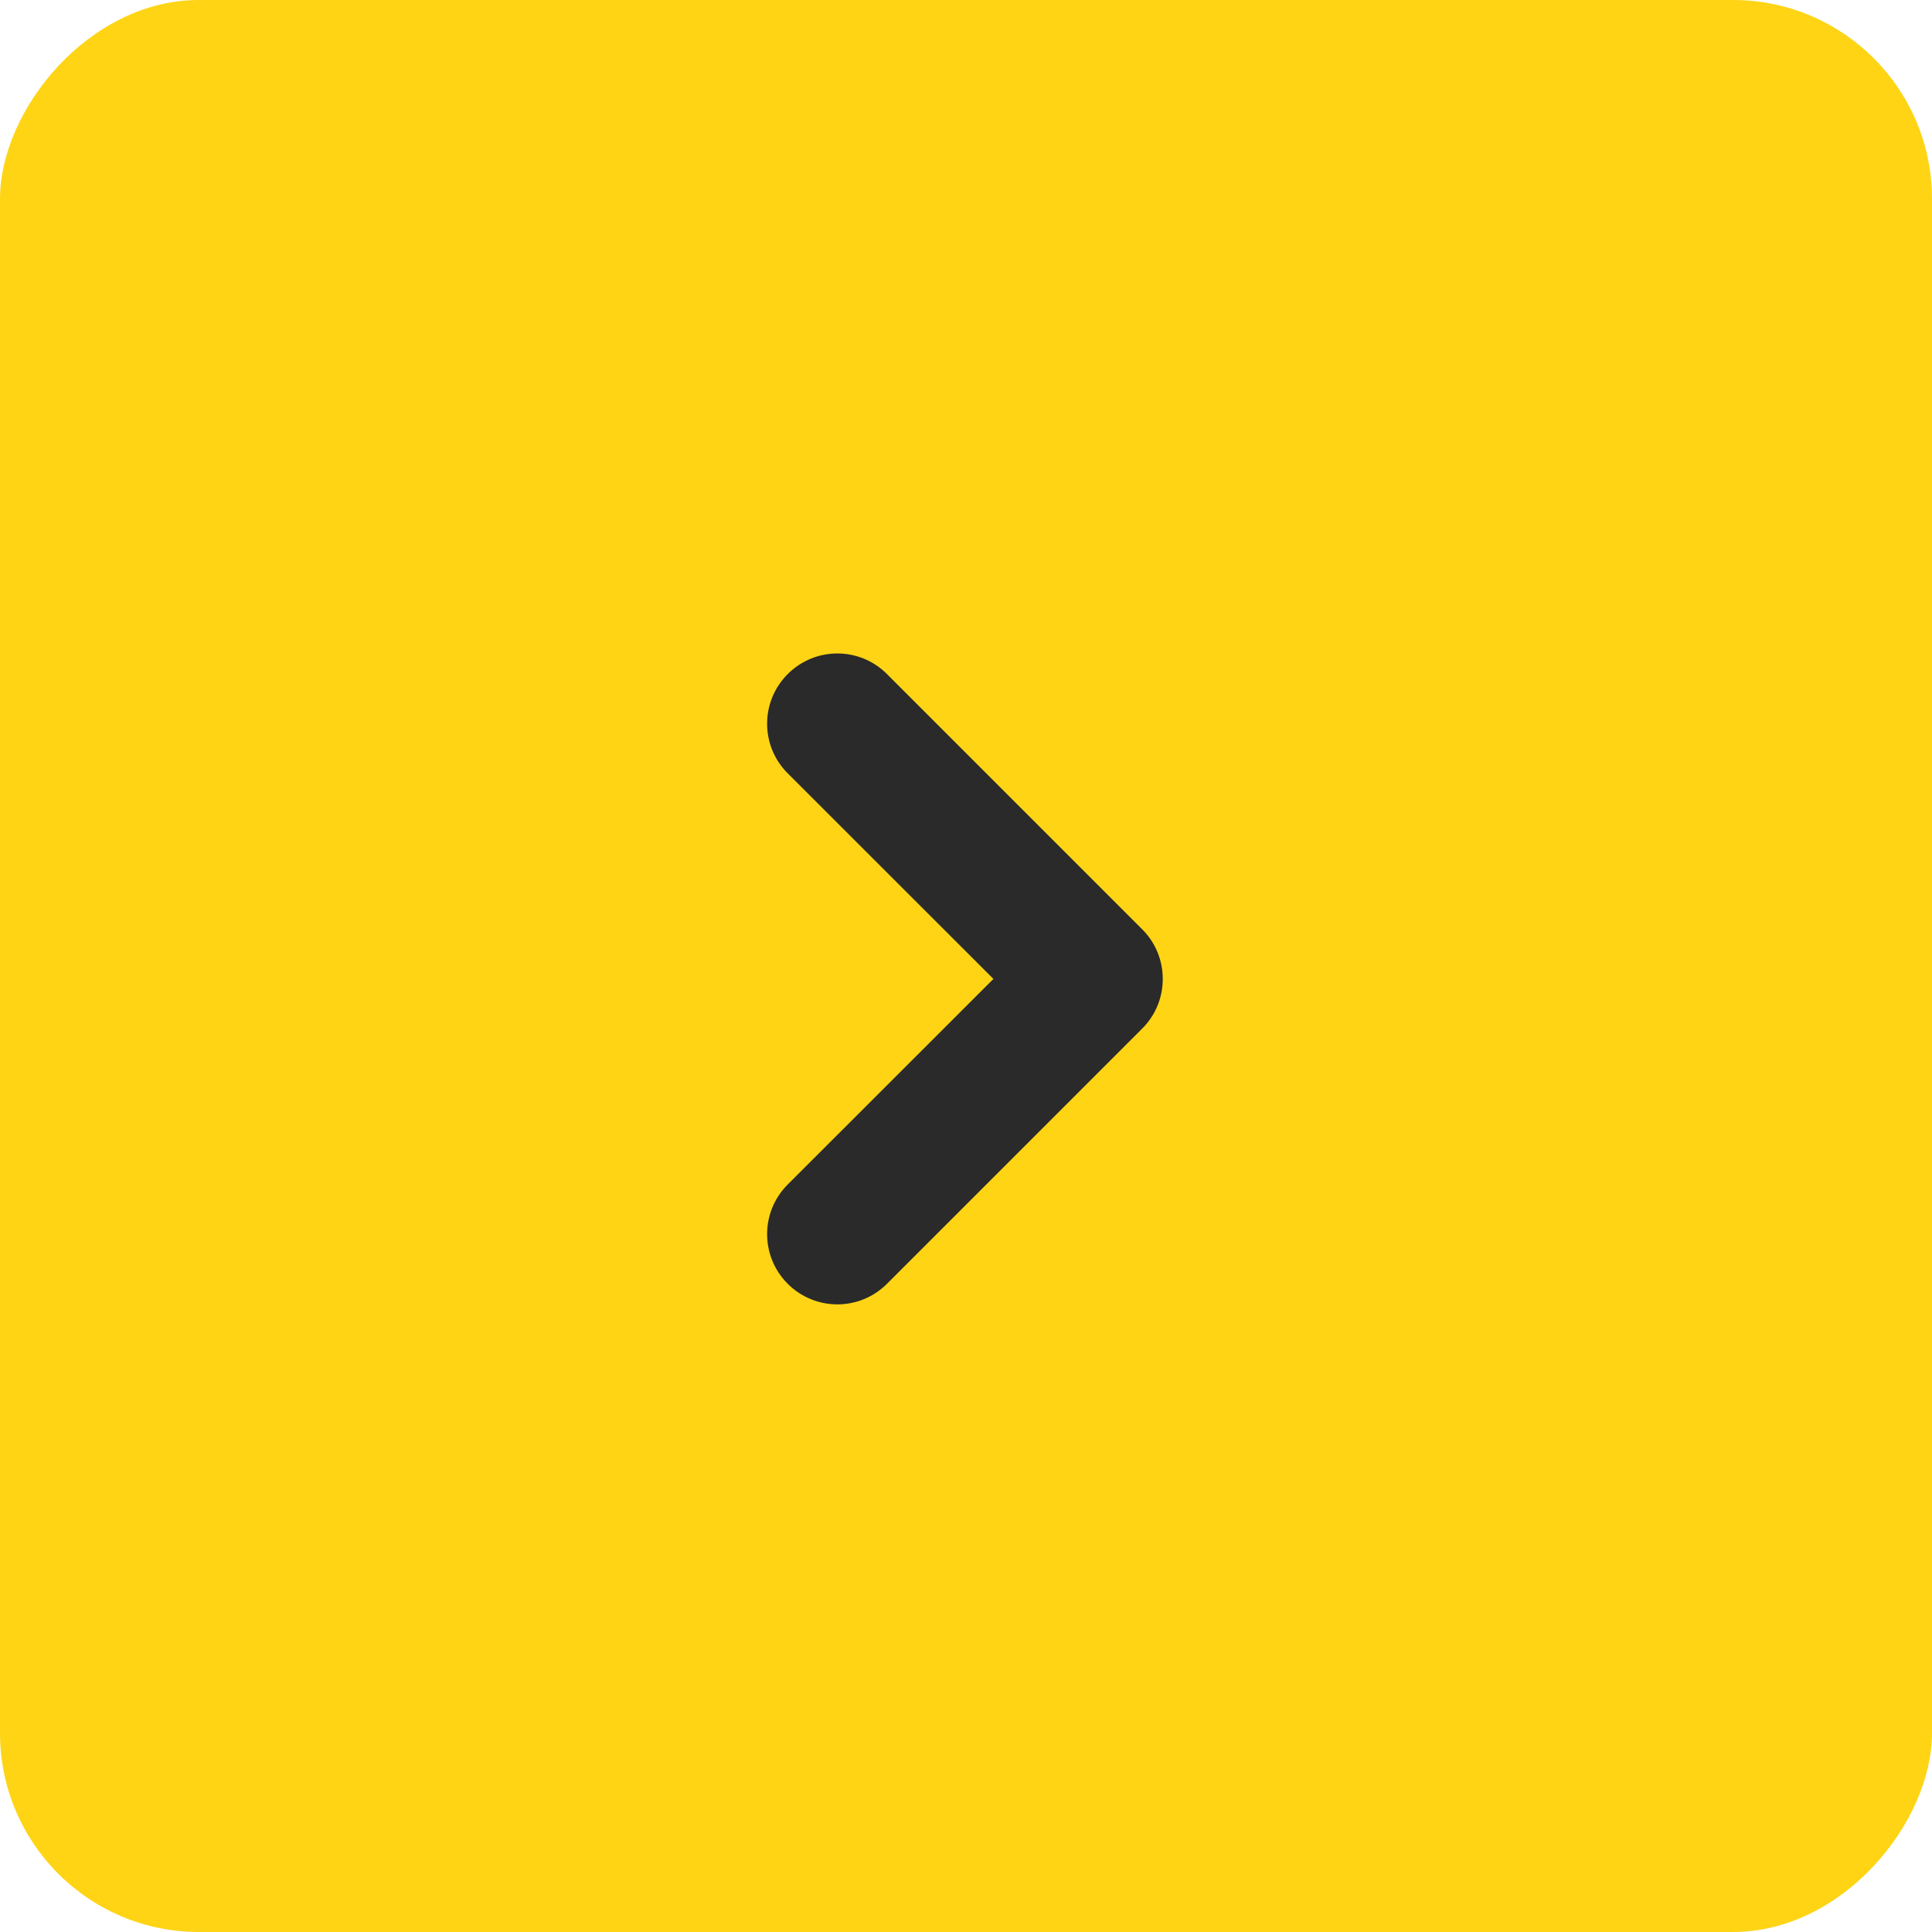
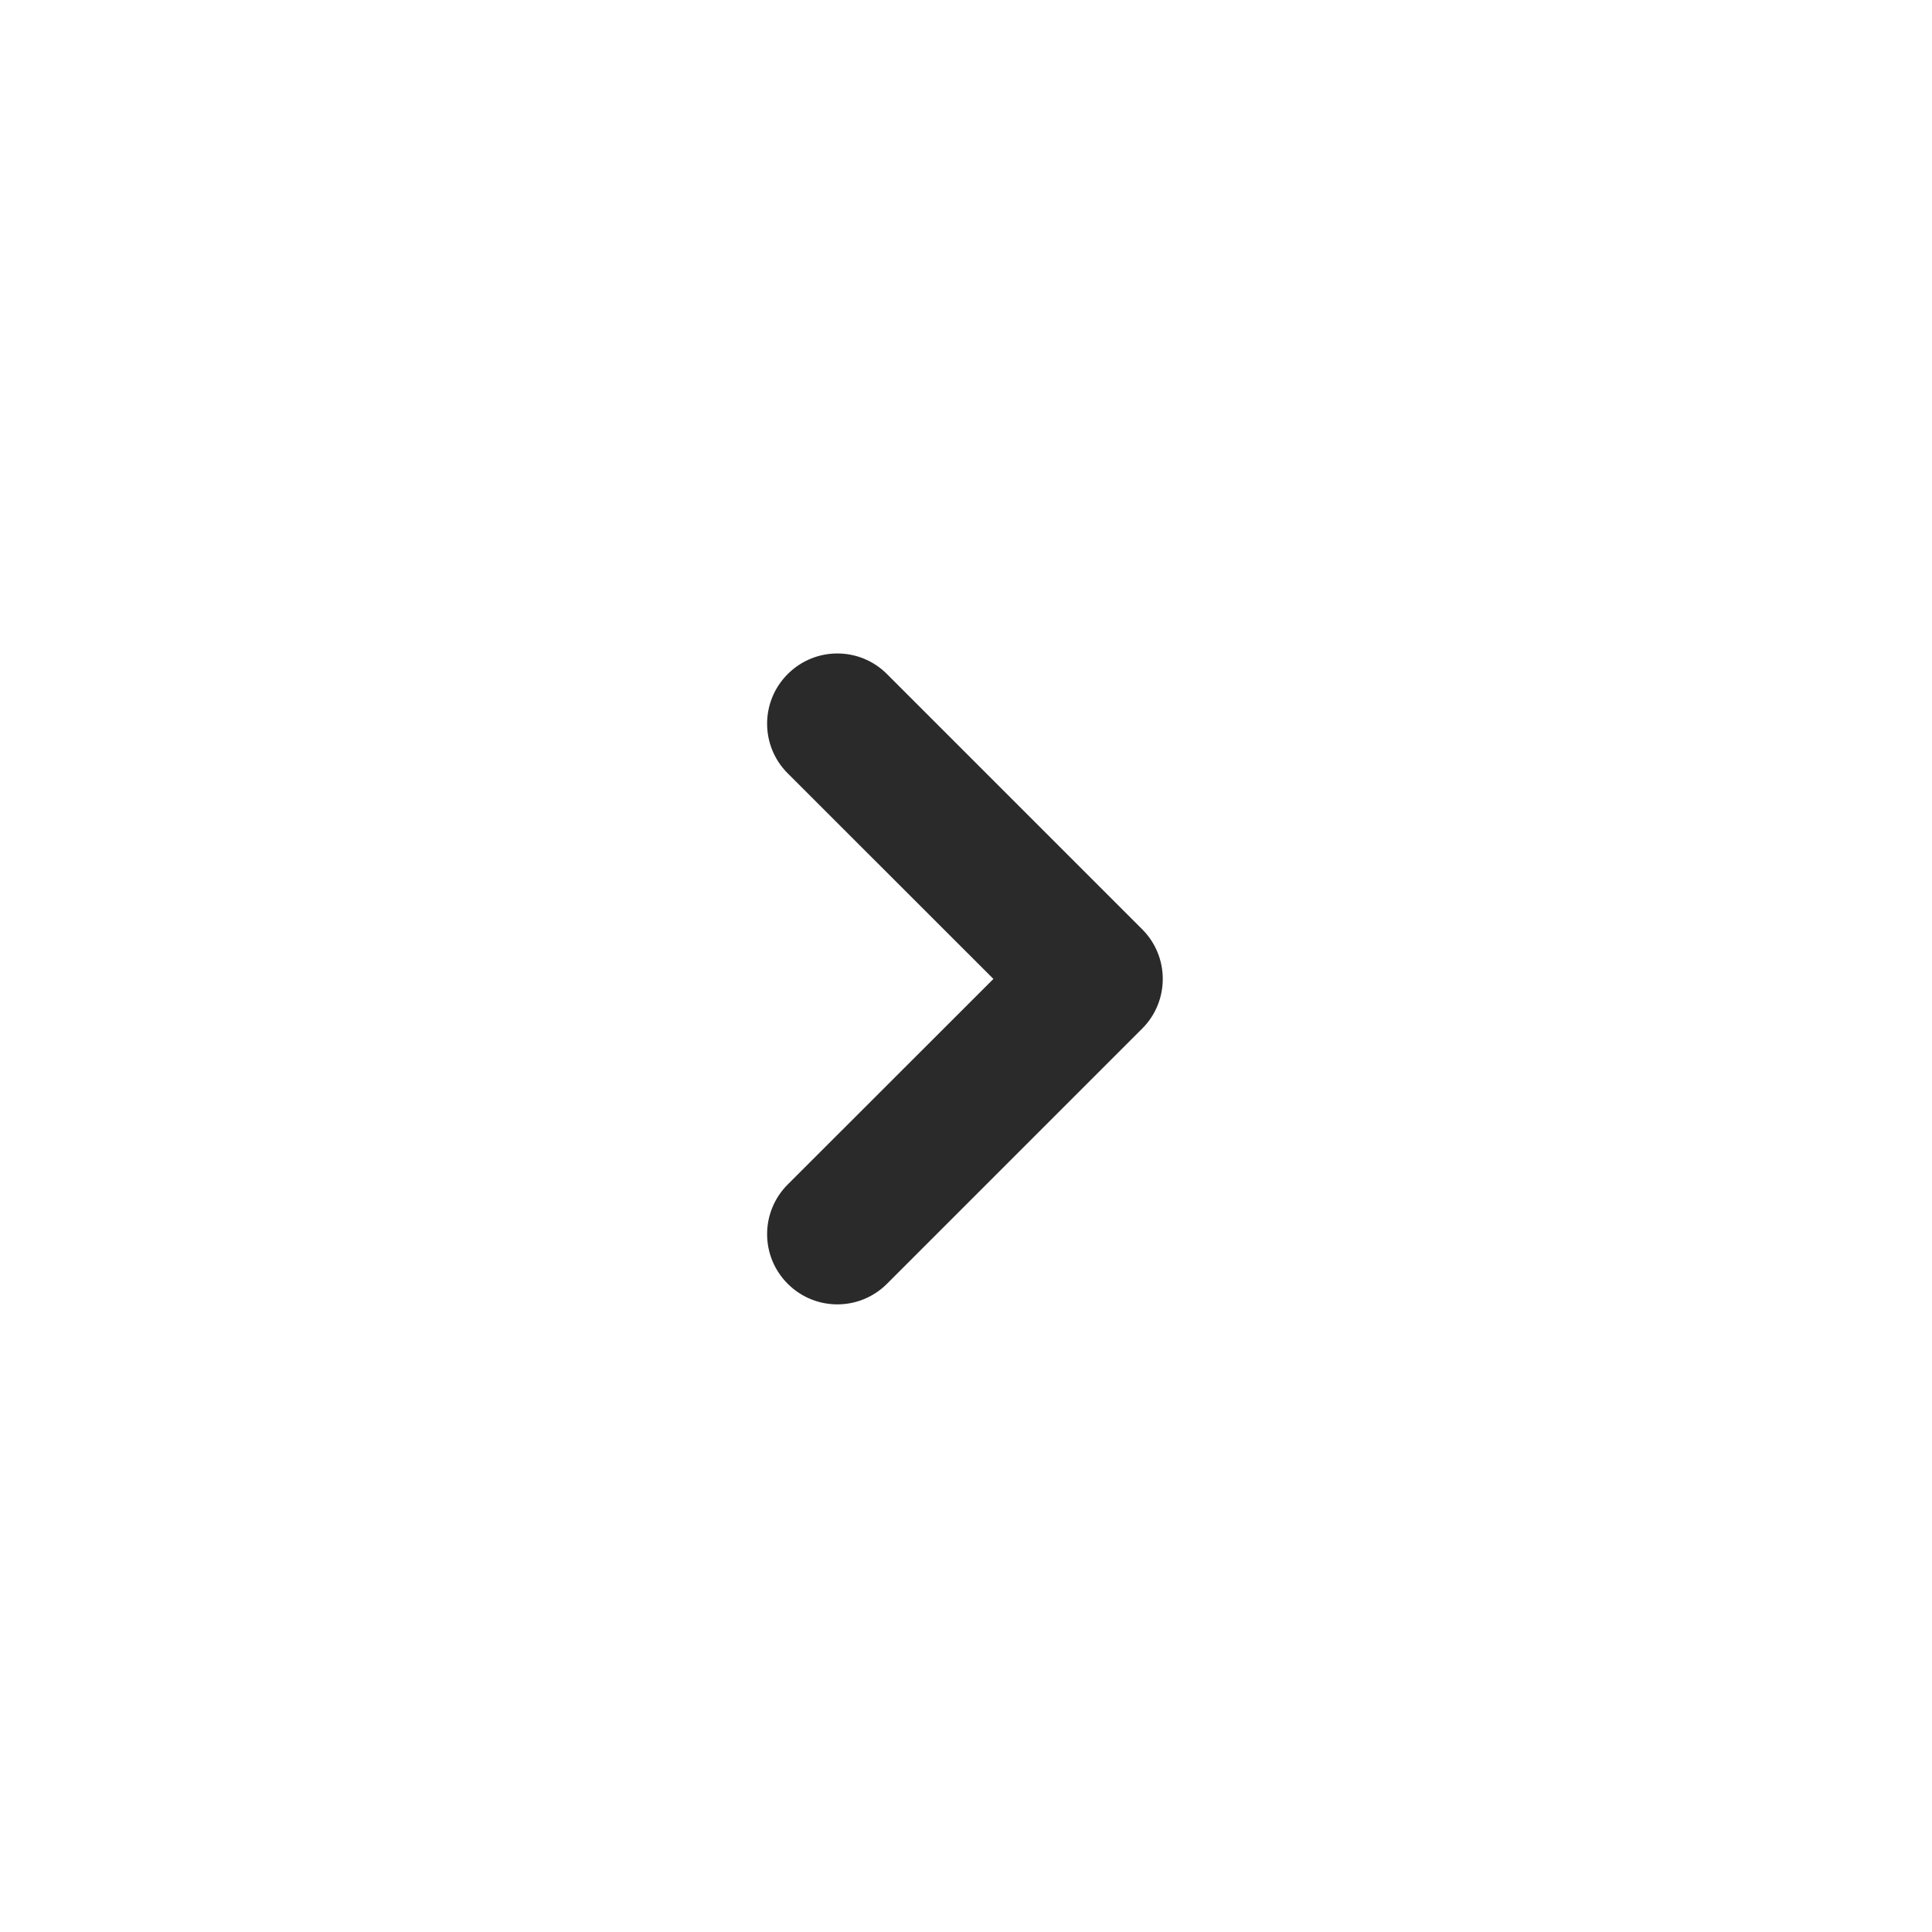
<svg xmlns="http://www.w3.org/2000/svg" width="68" height="68" viewBox="0 0 68 68" fill="none">
-   <rect width="68" height="68" rx="7" transform="matrix(-1 0 0 1 68 0)" fill="#FED415" />
  <path d="M40.204 32.71L31.219 23.725C30.253 22.758 28.692 22.758 27.725 23.725C26.758 24.692 26.758 26.253 27.725 27.219L34.965 34.455L27.725 41.69C26.758 42.657 26.758 44.218 27.725 45.185C28.692 46.151 30.253 46.151 31.219 45.185L40.204 36.2C41.166 35.238 41.166 33.672 40.204 32.71Z" fill="#2A2A2A" />
</svg>